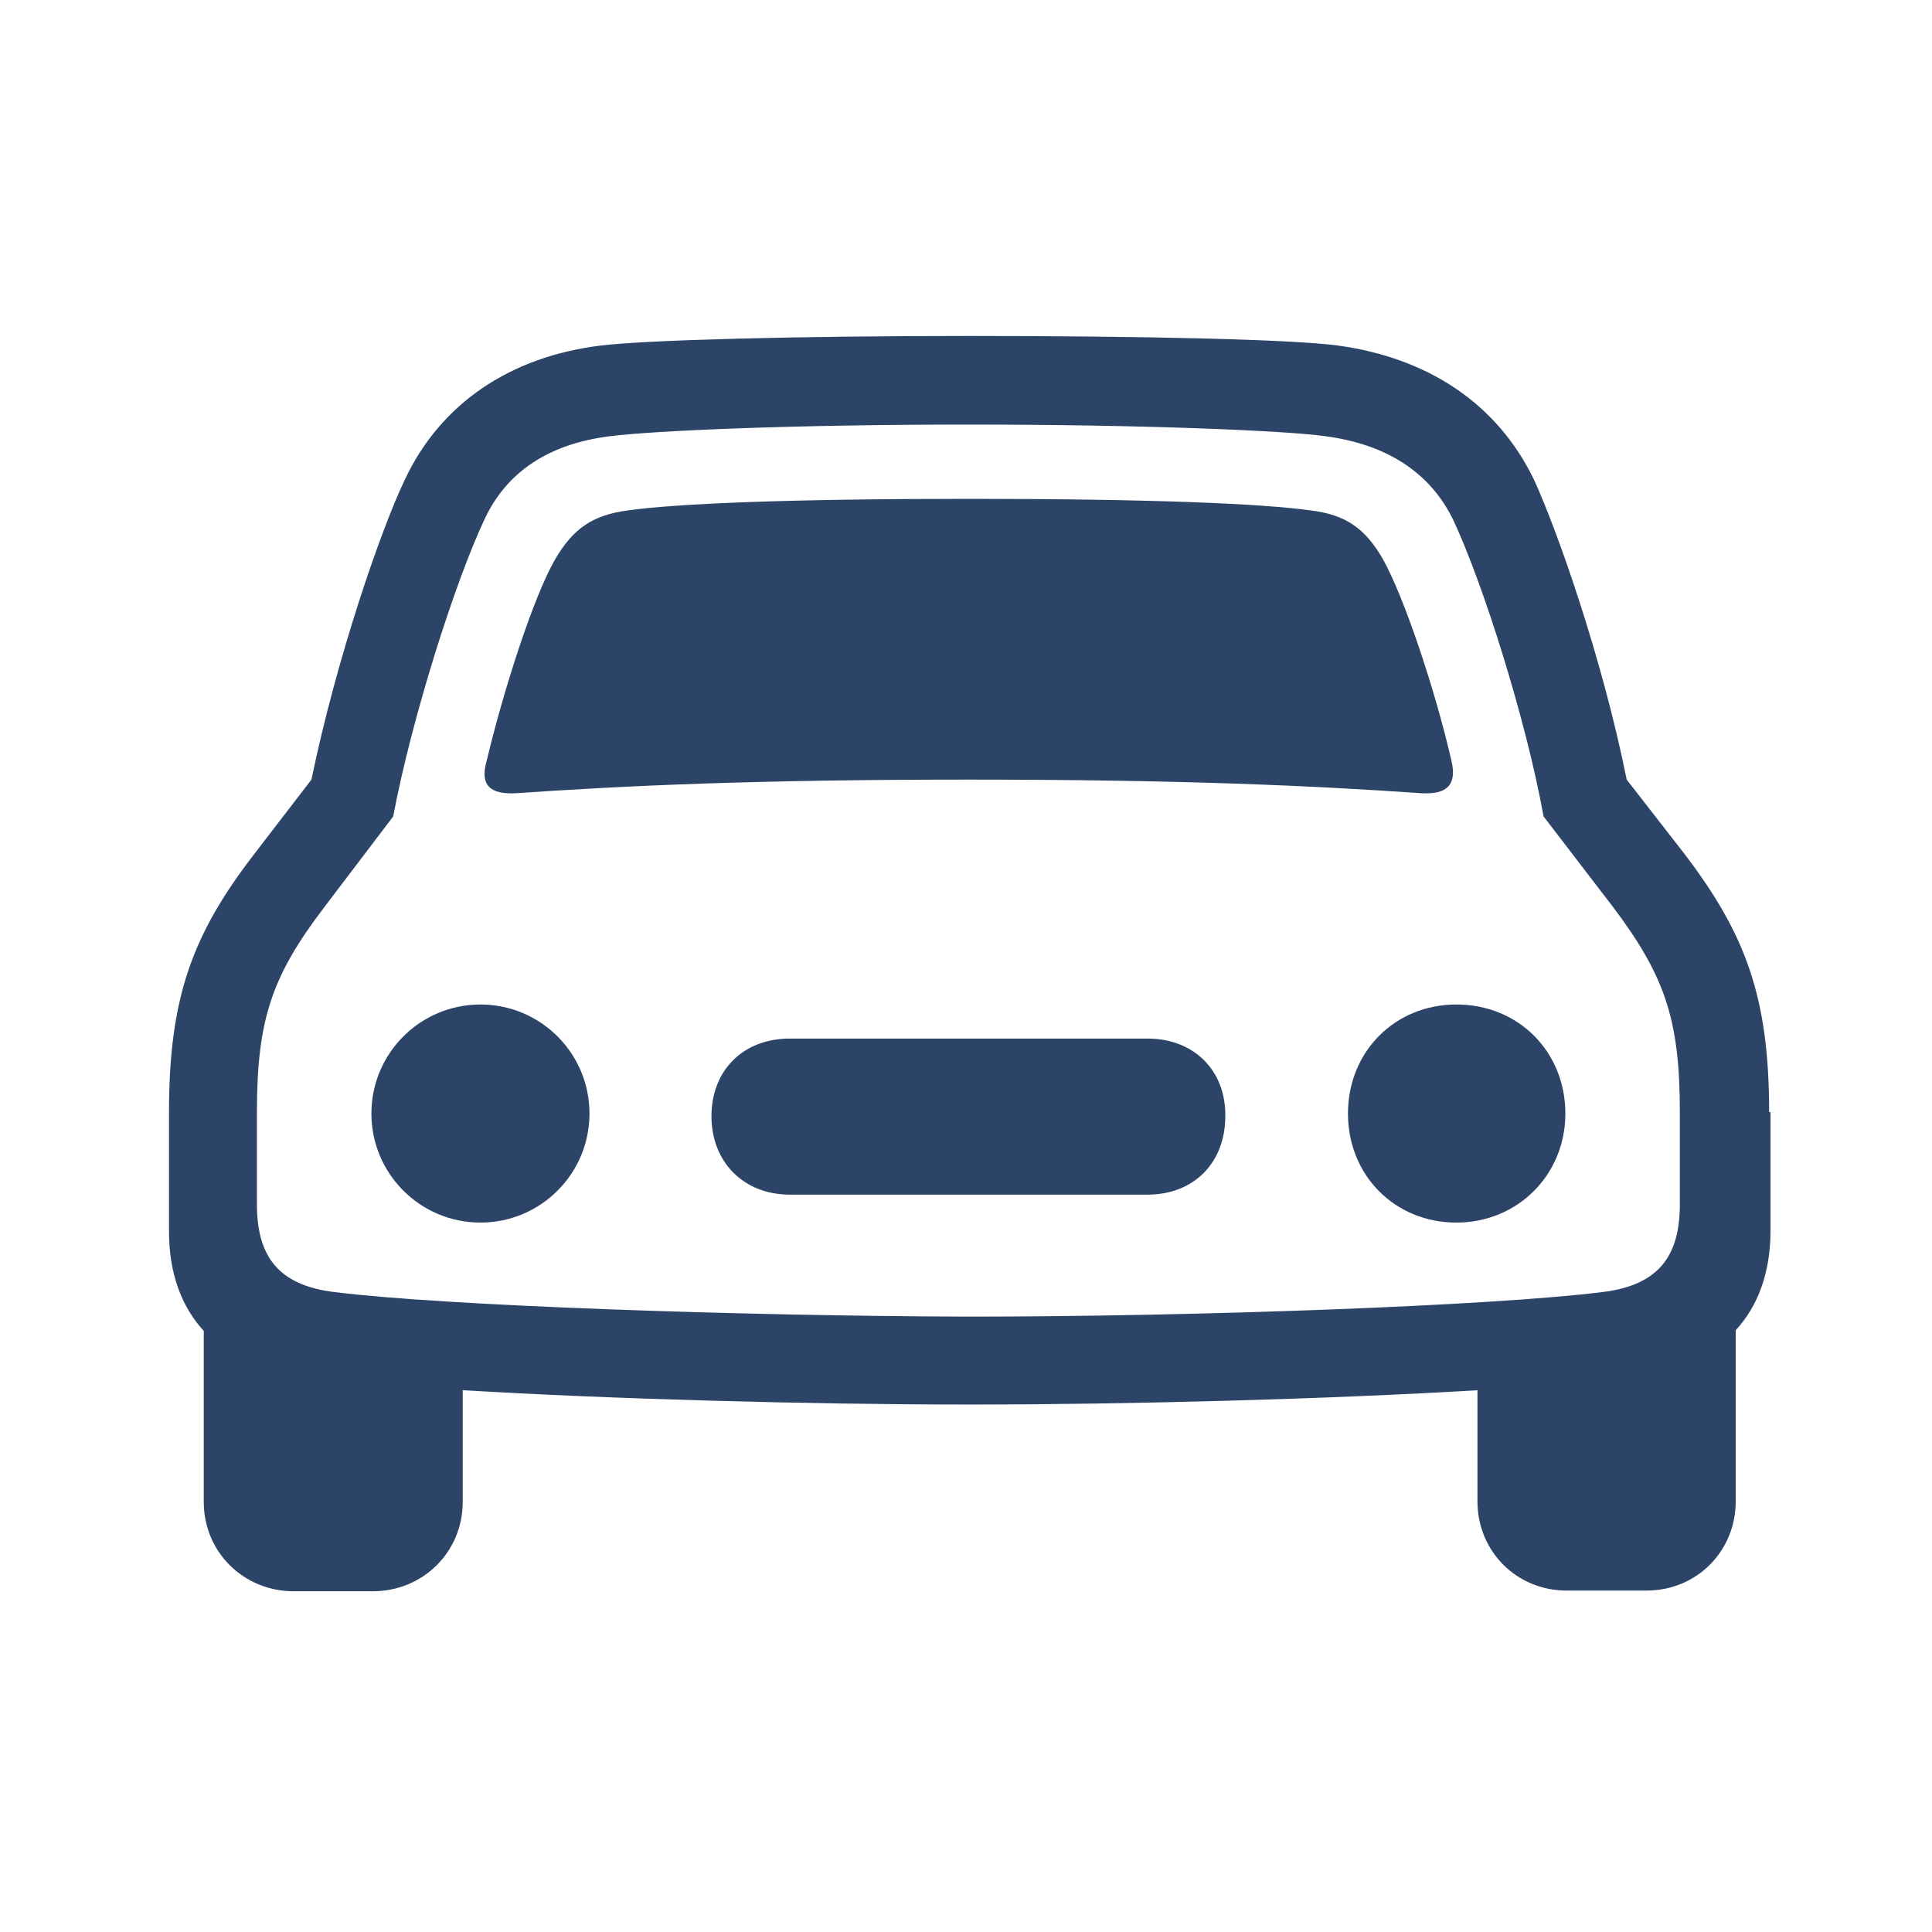
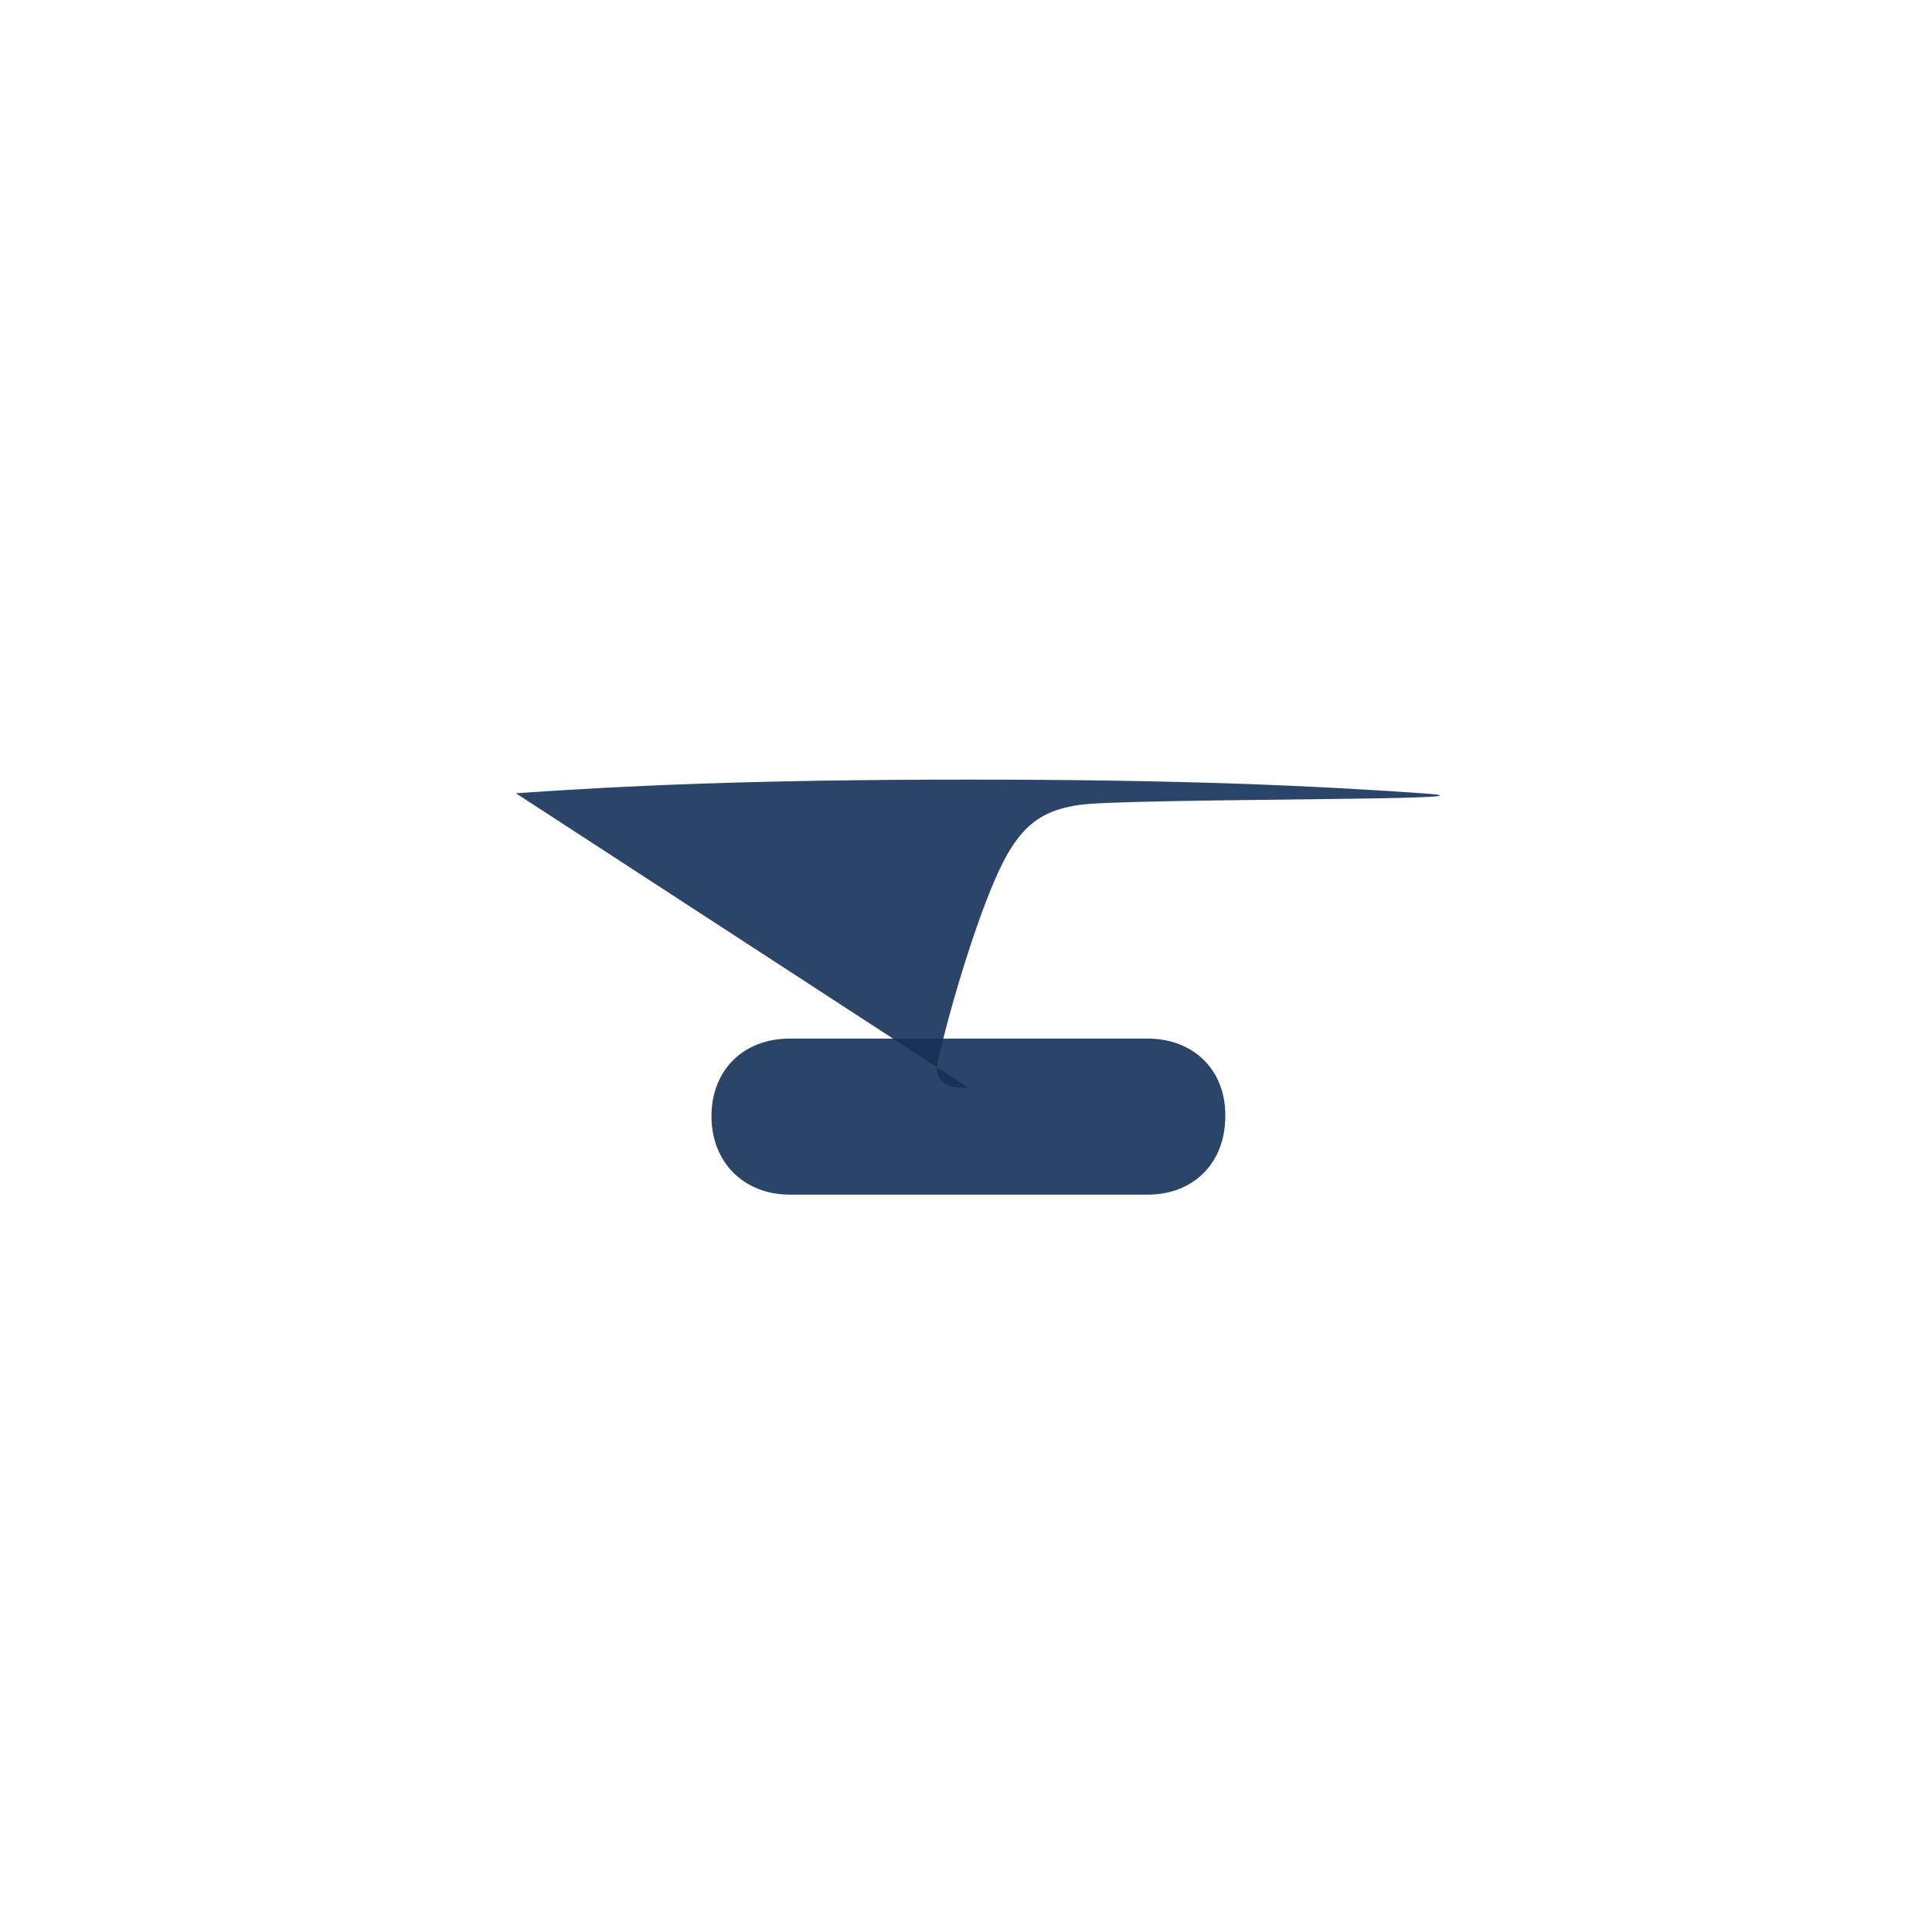
<svg xmlns="http://www.w3.org/2000/svg" version="1.1" viewBox="0 0 283.5 283.5">
  <defs>
    <style>
      .cls-1 {
        fill: #143058;
        fill-opacity: .9;
      }
    </style>
  </defs>
  <g>
    <g id="Layer_1">
      <g>
-         <circle class="cls-1" cx="70.5" cy="163.4" r="16" />
-         <path class="cls-1" d="M75.7,116.4c15.9-1.1,34.8-2,66.4-2s50.6.9,66.5,2c3.7.2,5.2-1.2,4.4-4.7-2.4-10.5-7-24.2-10.1-29.7-2.6-4.5-5.5-6.5-10.6-7.1-7.1-1-23.4-1.7-50.1-1.7s-42.9.7-50.1,1.7c-5.2.7-8,2.7-10.6,7.1-3.2,5.5-7.6,19.2-10.1,29.7-1,3.5.5,4.9,4.3,4.7Z" />
+         <path class="cls-1" d="M75.7,116.4c15.9-1.1,34.8-2,66.4-2s50.6.9,66.5,2s-42.9.7-50.1,1.7c-5.2.7-8,2.7-10.6,7.1-3.2,5.5-7.6,19.2-10.1,29.7-1,3.5.5,4.9,4.3,4.7Z" />
        <path class="cls-1" d="M168.4,152.4h-52.5c-6.9,0-11.5,4.7-11.5,11.4s4.7,11.5,11.5,11.5h52.5c6.8,0,11.4-4.7,11.4-11.5.1-6.7-4.6-11.4-11.4-11.4Z" />
-         <path class="cls-1" d="M213.7,147.4c-9,0-15.9,6.9-15.9,16s6.9,16,15.9,16,16-7,16-16-6.8-16-16-16Z" />
-         <path class="cls-1" d="M259.6,163.2c0-16.8-3.4-26.1-12.5-38l-8.4-10.8c-3.6-17.9-10.2-36.6-13.6-44-5.4-11.2-15.6-17.9-28.8-19.7-6.7-.9-28.4-1.4-54.1-1.4s-47.4.6-54,1.4c-13.2,1.6-23.5,8.4-28.8,19.7-3.5,7.3-10,26.1-13.7,44l-8.3,10.8c-9.2,11.9-12.6,21.2-12.6,38v17.5c0,6.1,1.8,11,5.1,14.6v25.1c0,7.3,5.8,13.1,13.2,13.1h11.6c7.4,0,13.2-5.8,13.2-13.1v-16.4c21.7,1.3,50.8,2.1,74.4,2.1s52.8-.8,74.5-2.1v16.3c0,7.3,5.7,13.1,13.1,13.1h11.7c7.4,0,13.1-5.8,13.1-13.1v-25.1c3.3-3.6,5.1-8.5,5.1-14.6v-17.4h-.2ZM49.1,189.6c-8.4-1-11.4-5.4-11.4-12.9v-13.5c0-13.6,2.2-20,9.9-30.1l10.1-13.3c2.7-14.4,9.1-34.5,13.4-43.6,3.2-6.9,9.4-11.1,18.5-12.2,6.4-.8,26.5-1.7,52.5-1.7s46.6.9,52.3,1.7c9.3,1.2,15.5,5.5,18.8,12.2,4.3,9.1,10.7,29.2,13.3,43.6l10.2,13.3c7.6,10.1,9.8,16.5,9.8,30.1v13.5c0,7.5-3,11.9-11.4,12.9-15.9,2-59.3,3.6-93,3.6-33.7-.1-77-1.6-93-3.6Z" />
      </g>
    </g>
  </g>
</svg>